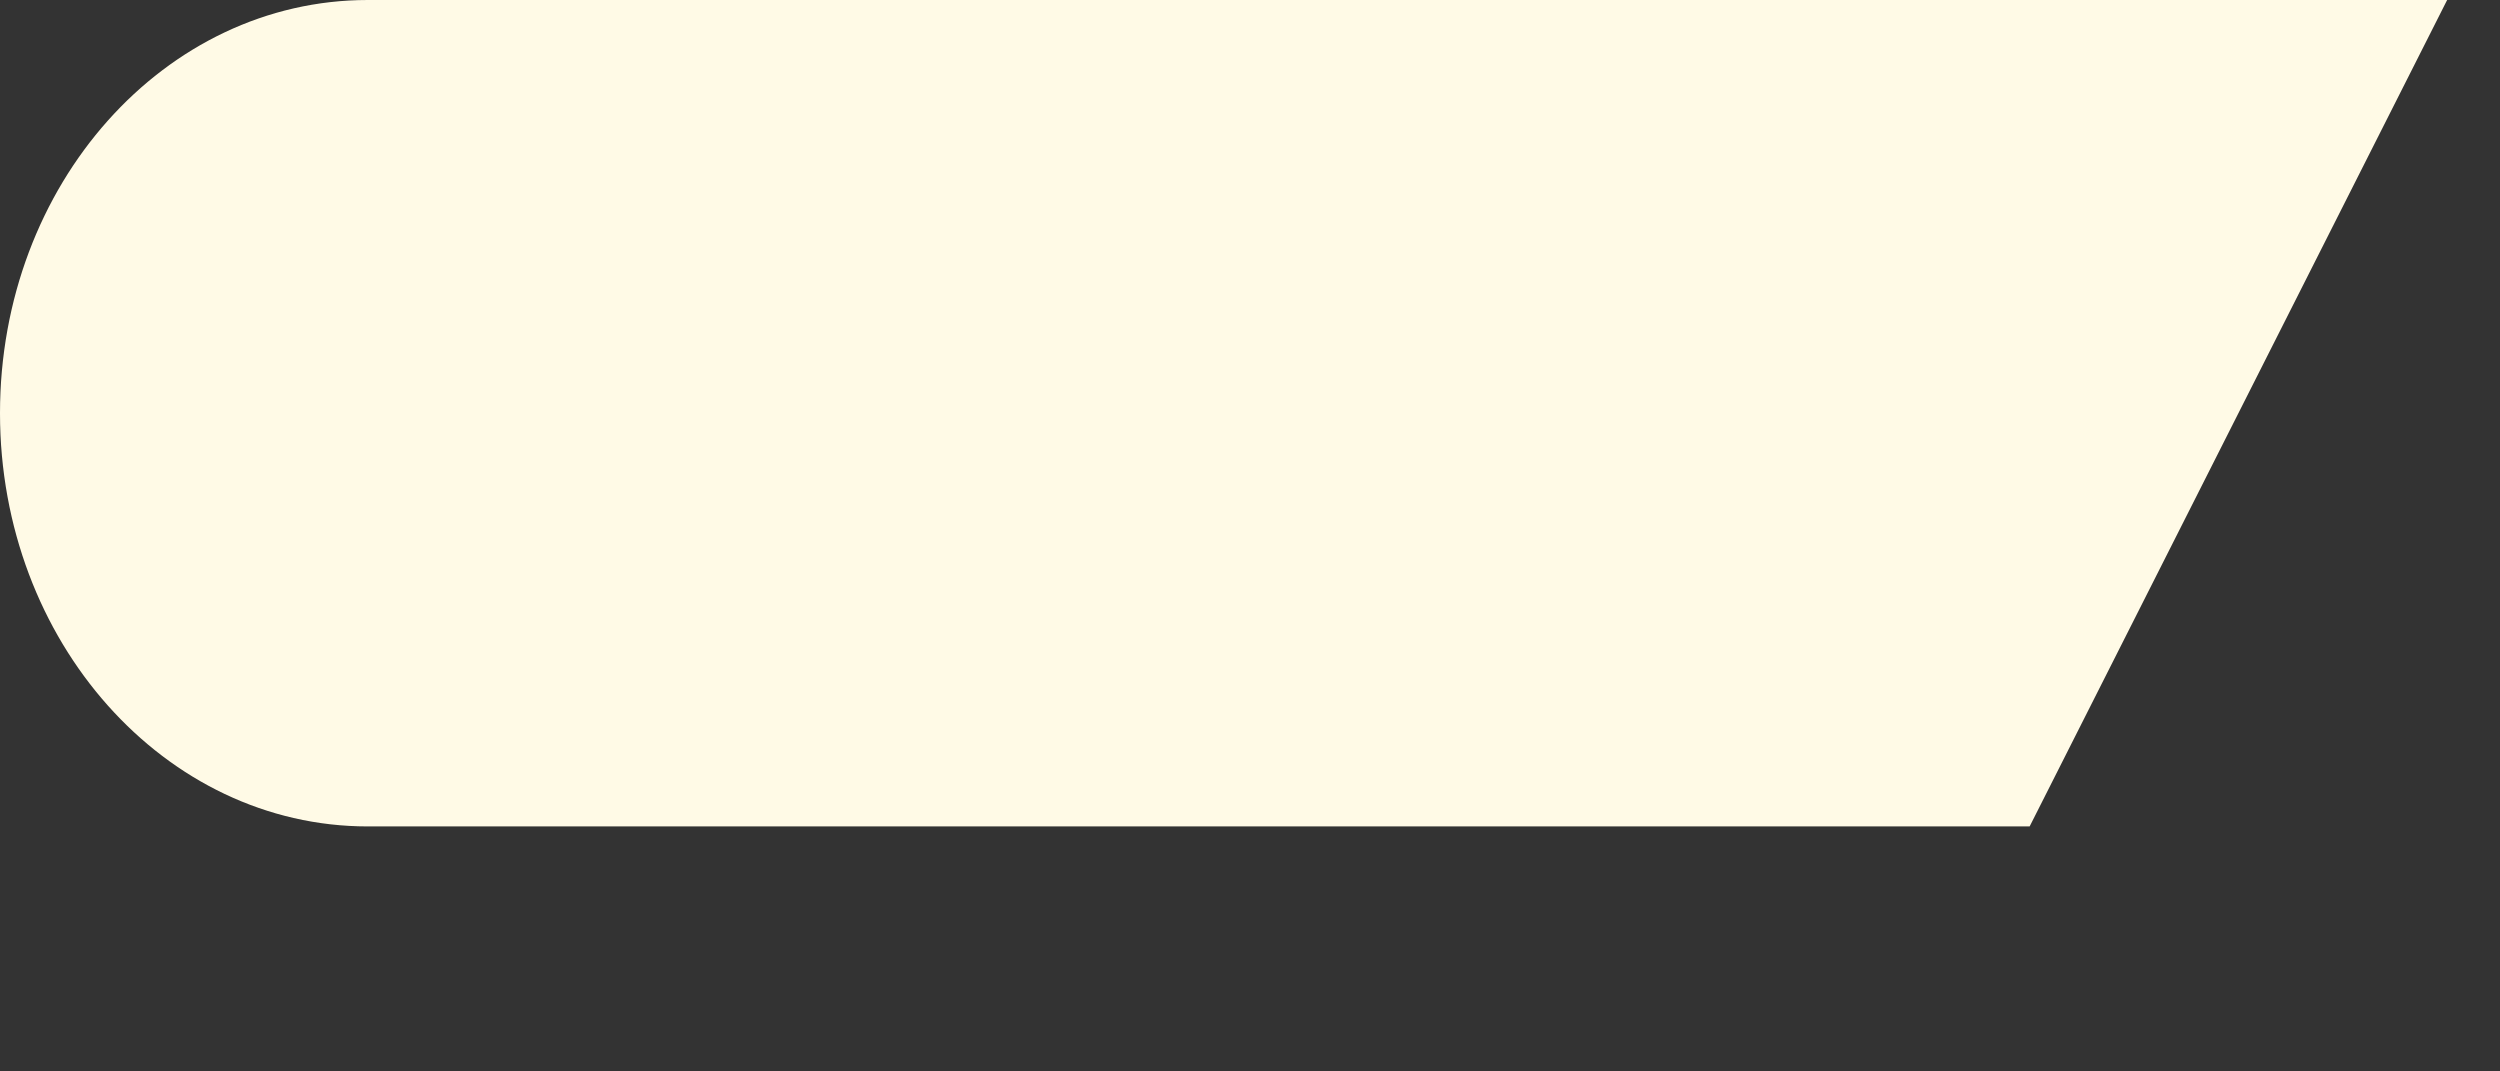
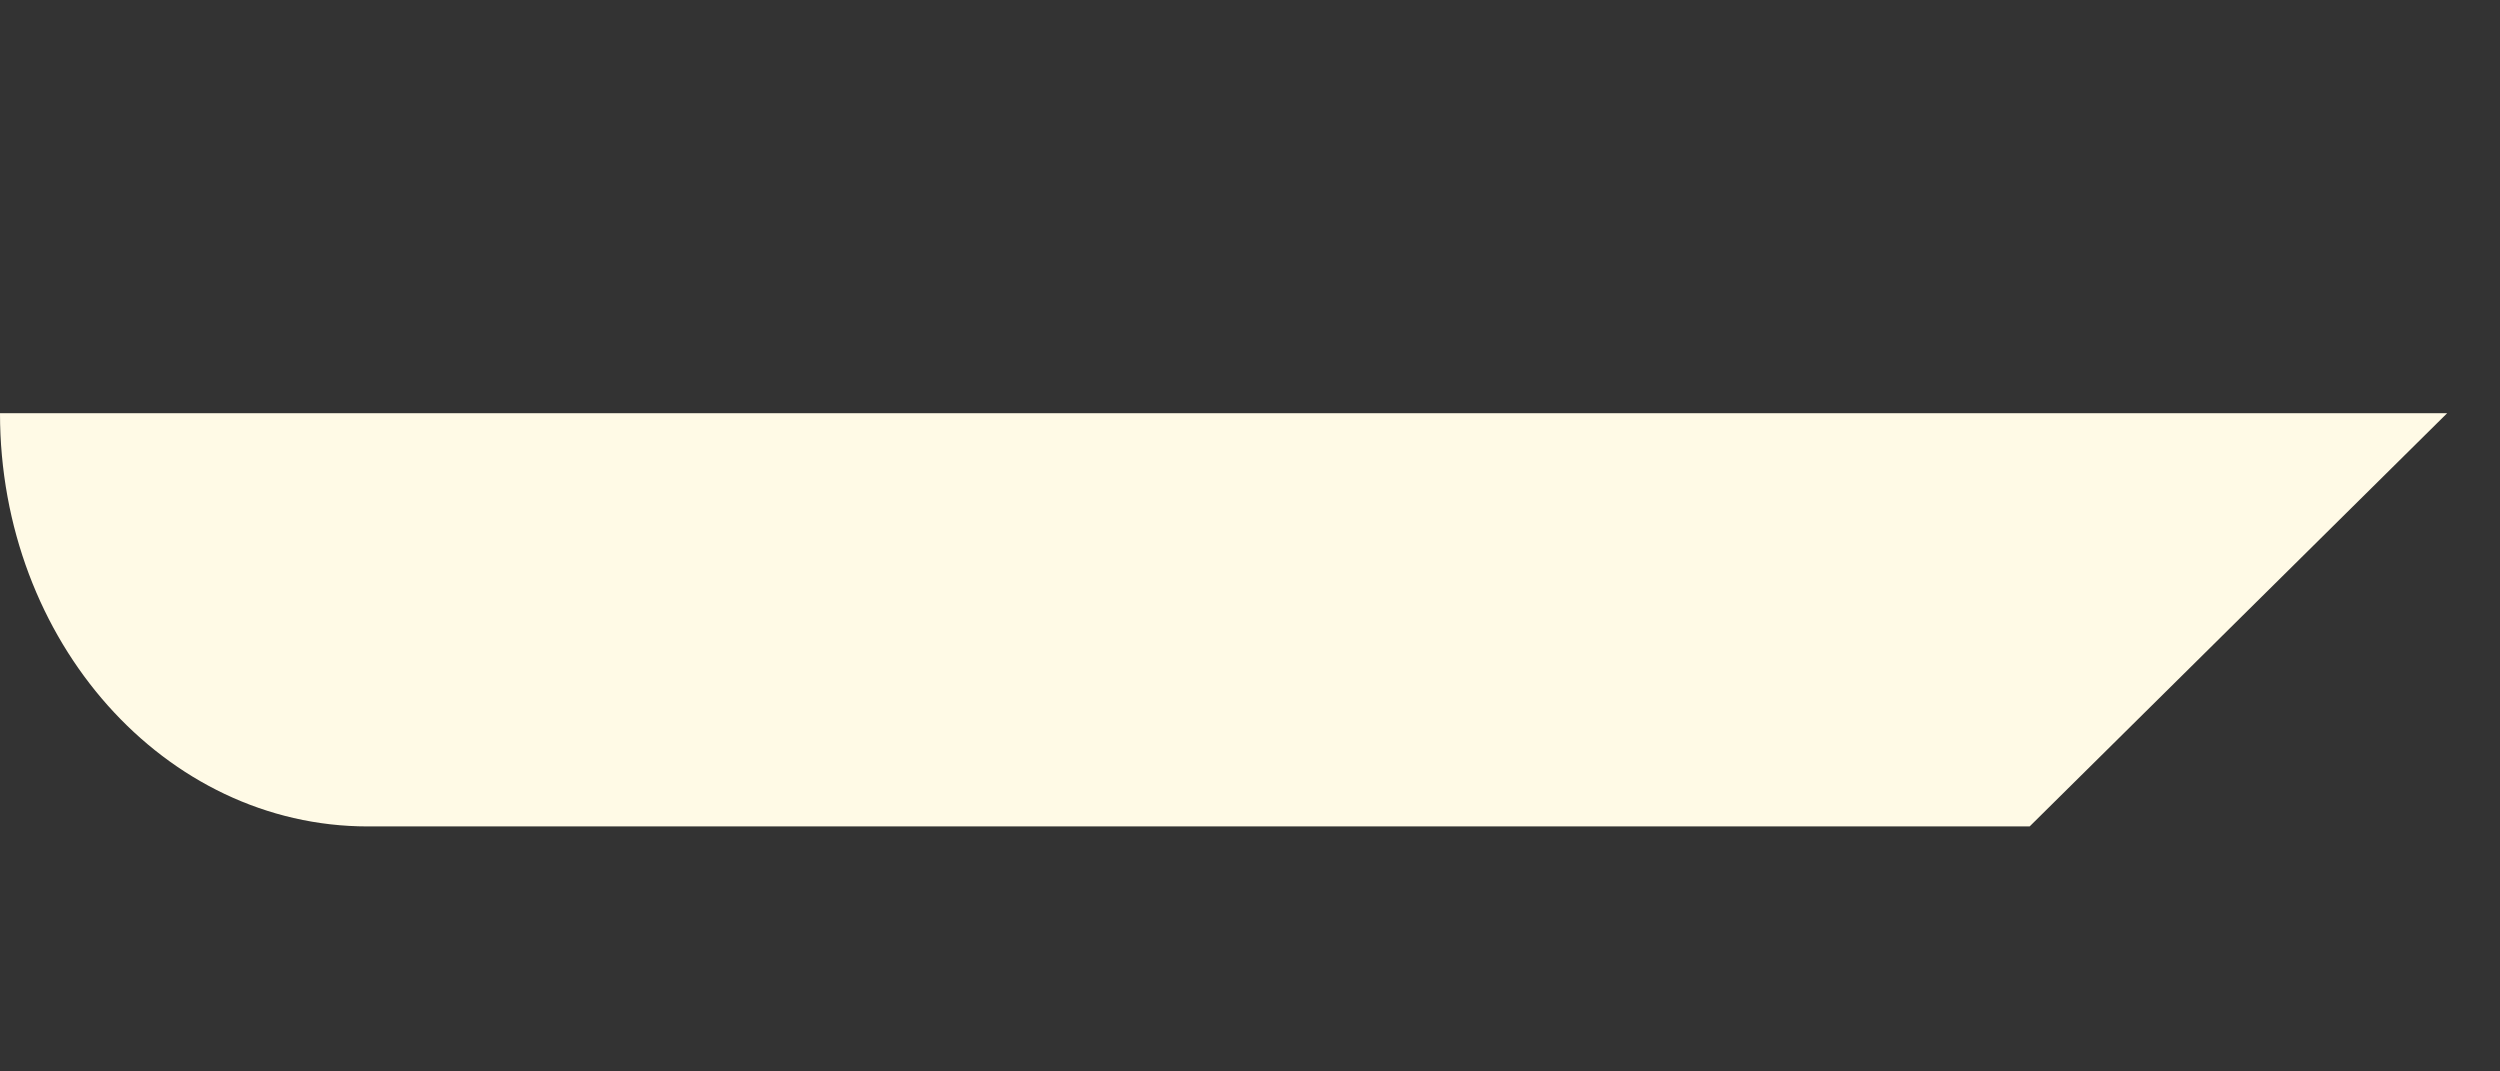
<svg xmlns="http://www.w3.org/2000/svg" fill="none" height="100%" overflow="visible" preserveAspectRatio="none" style="display: block;" viewBox="0 0 7 3" width="100%">
  <rect x="0" y="0" width="7" height="3" fill="#333333" stroke="none" />
-   <path d="M5.683 2.314H1.03C0.461 2.314 0 1.796 0 1.157C0 0.516 0.461 0 1.03 0H6.852" fill="#FFFAE6" id="Vector" />
+   <path d="M5.683 2.314H1.03C0.461 2.314 0 1.796 0 1.157H6.852" fill="#FFFAE6" id="Vector" />
</svg>